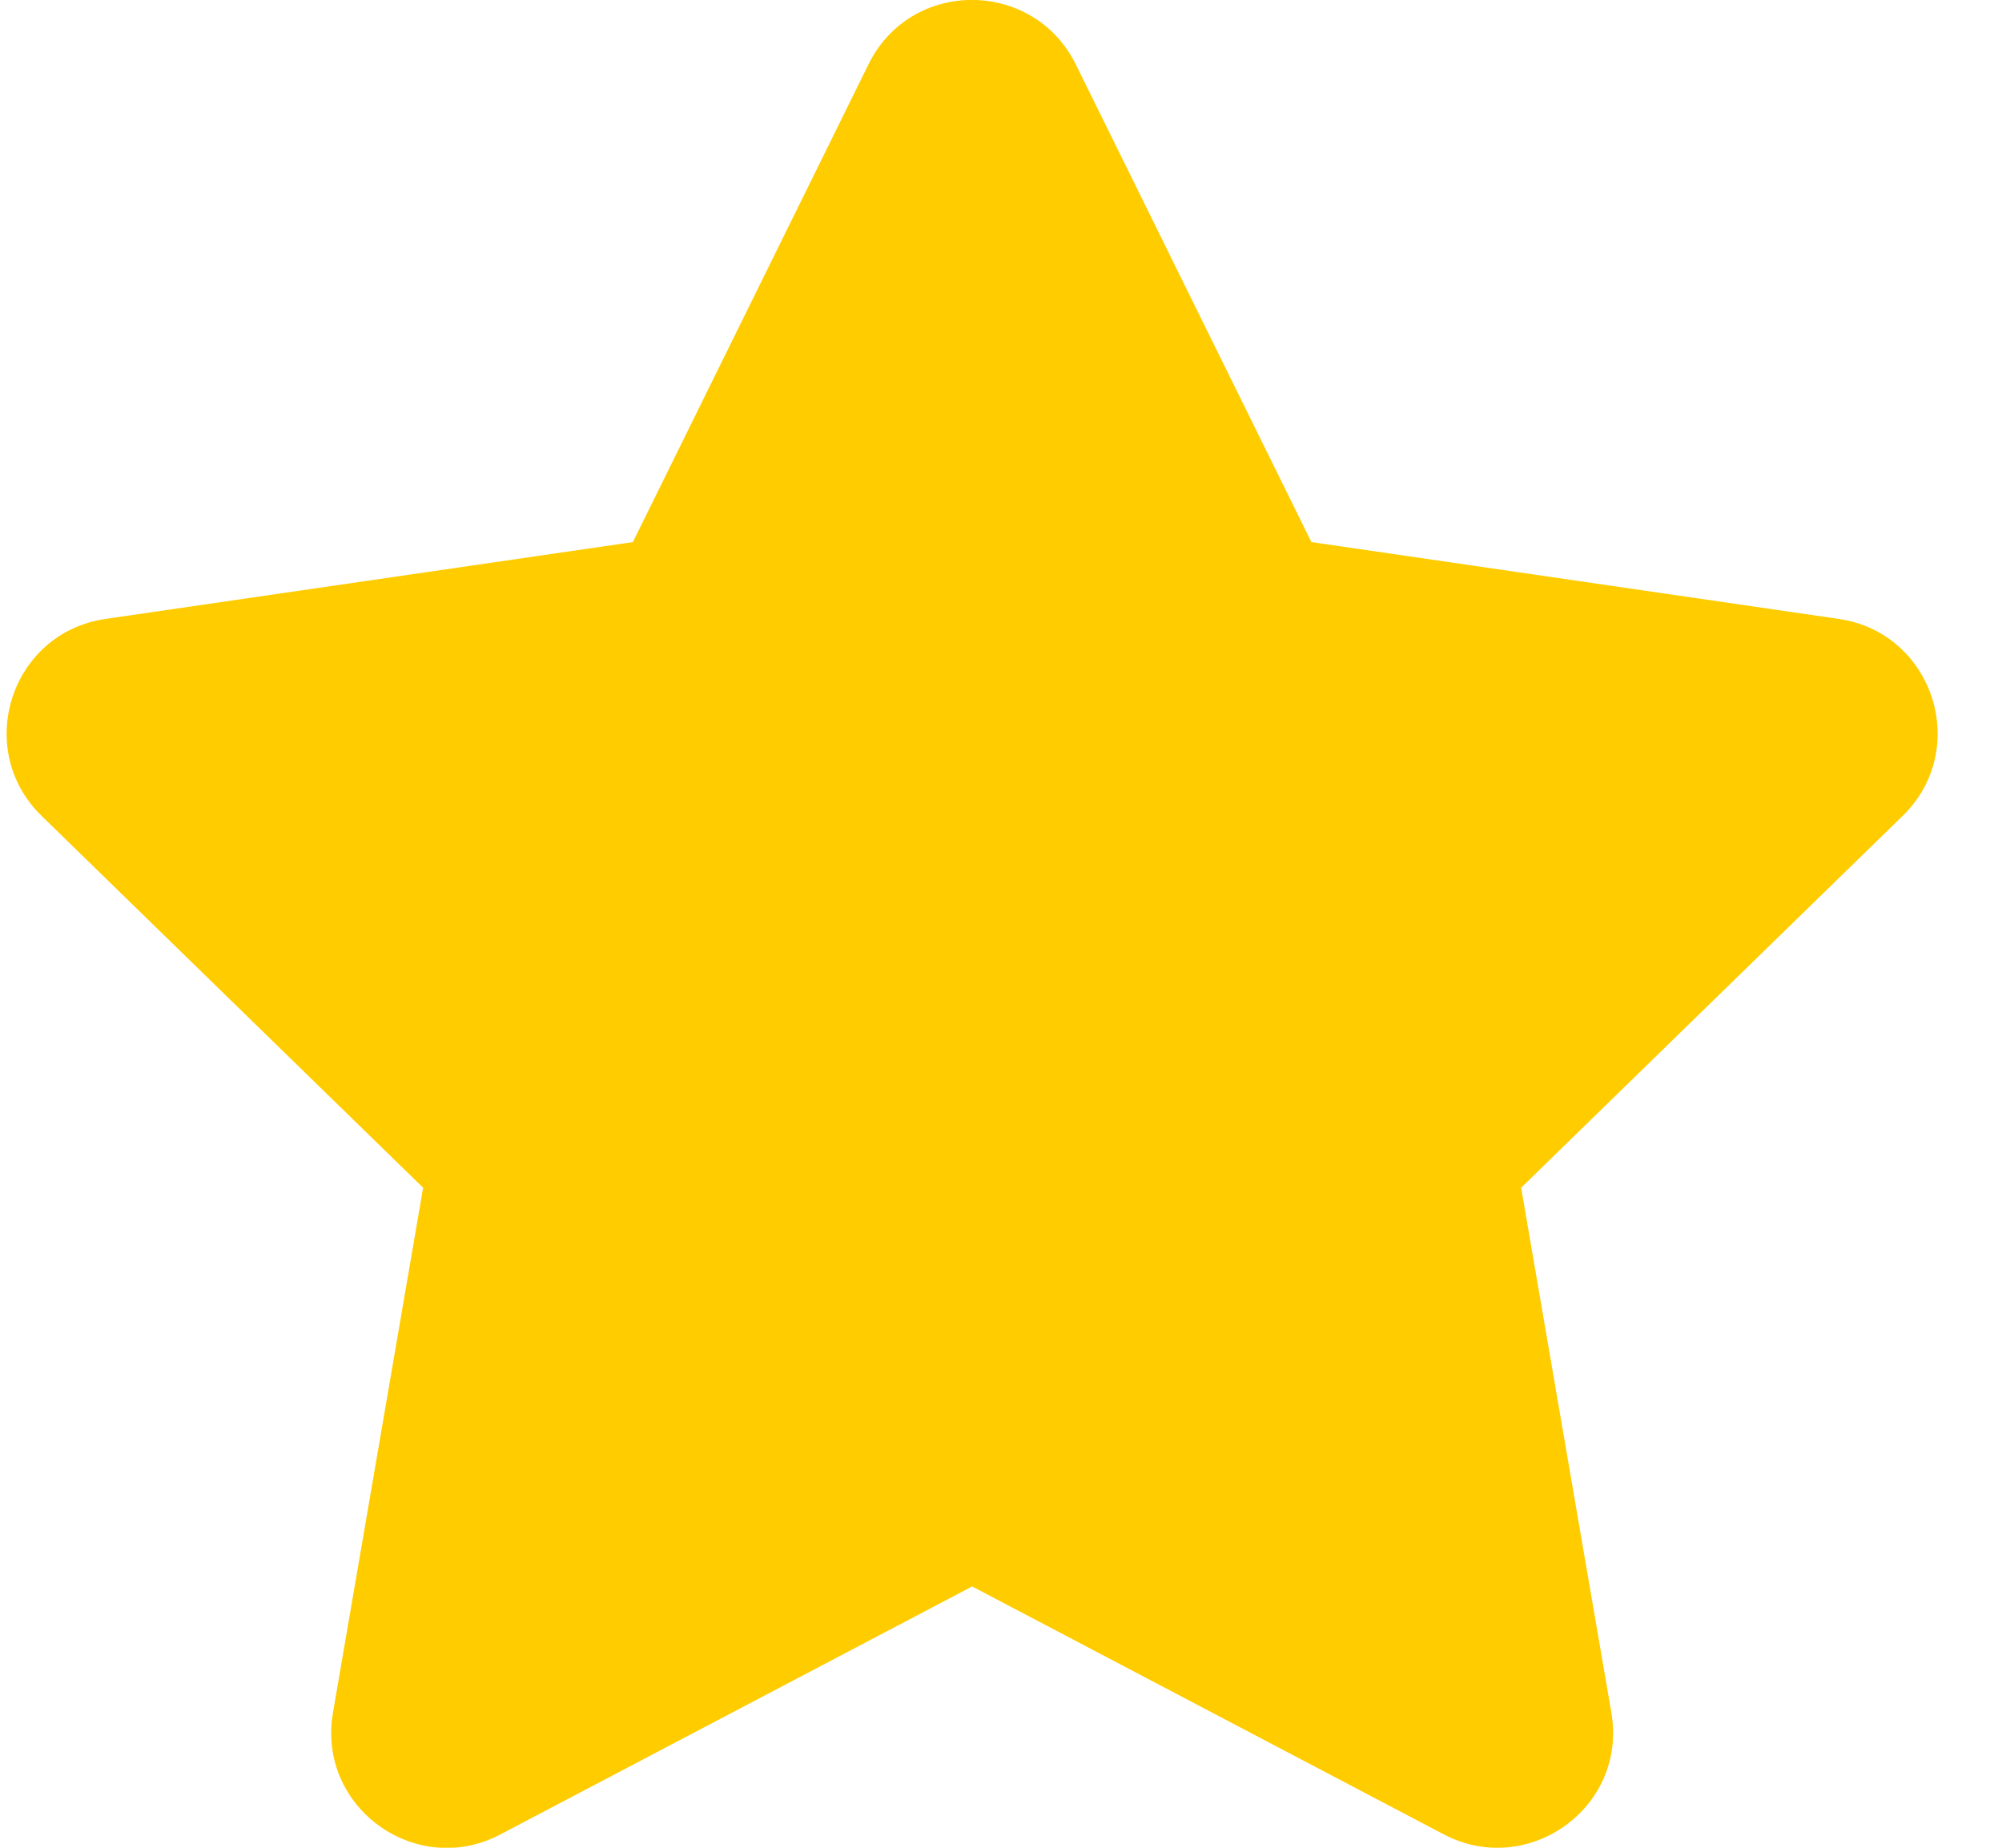
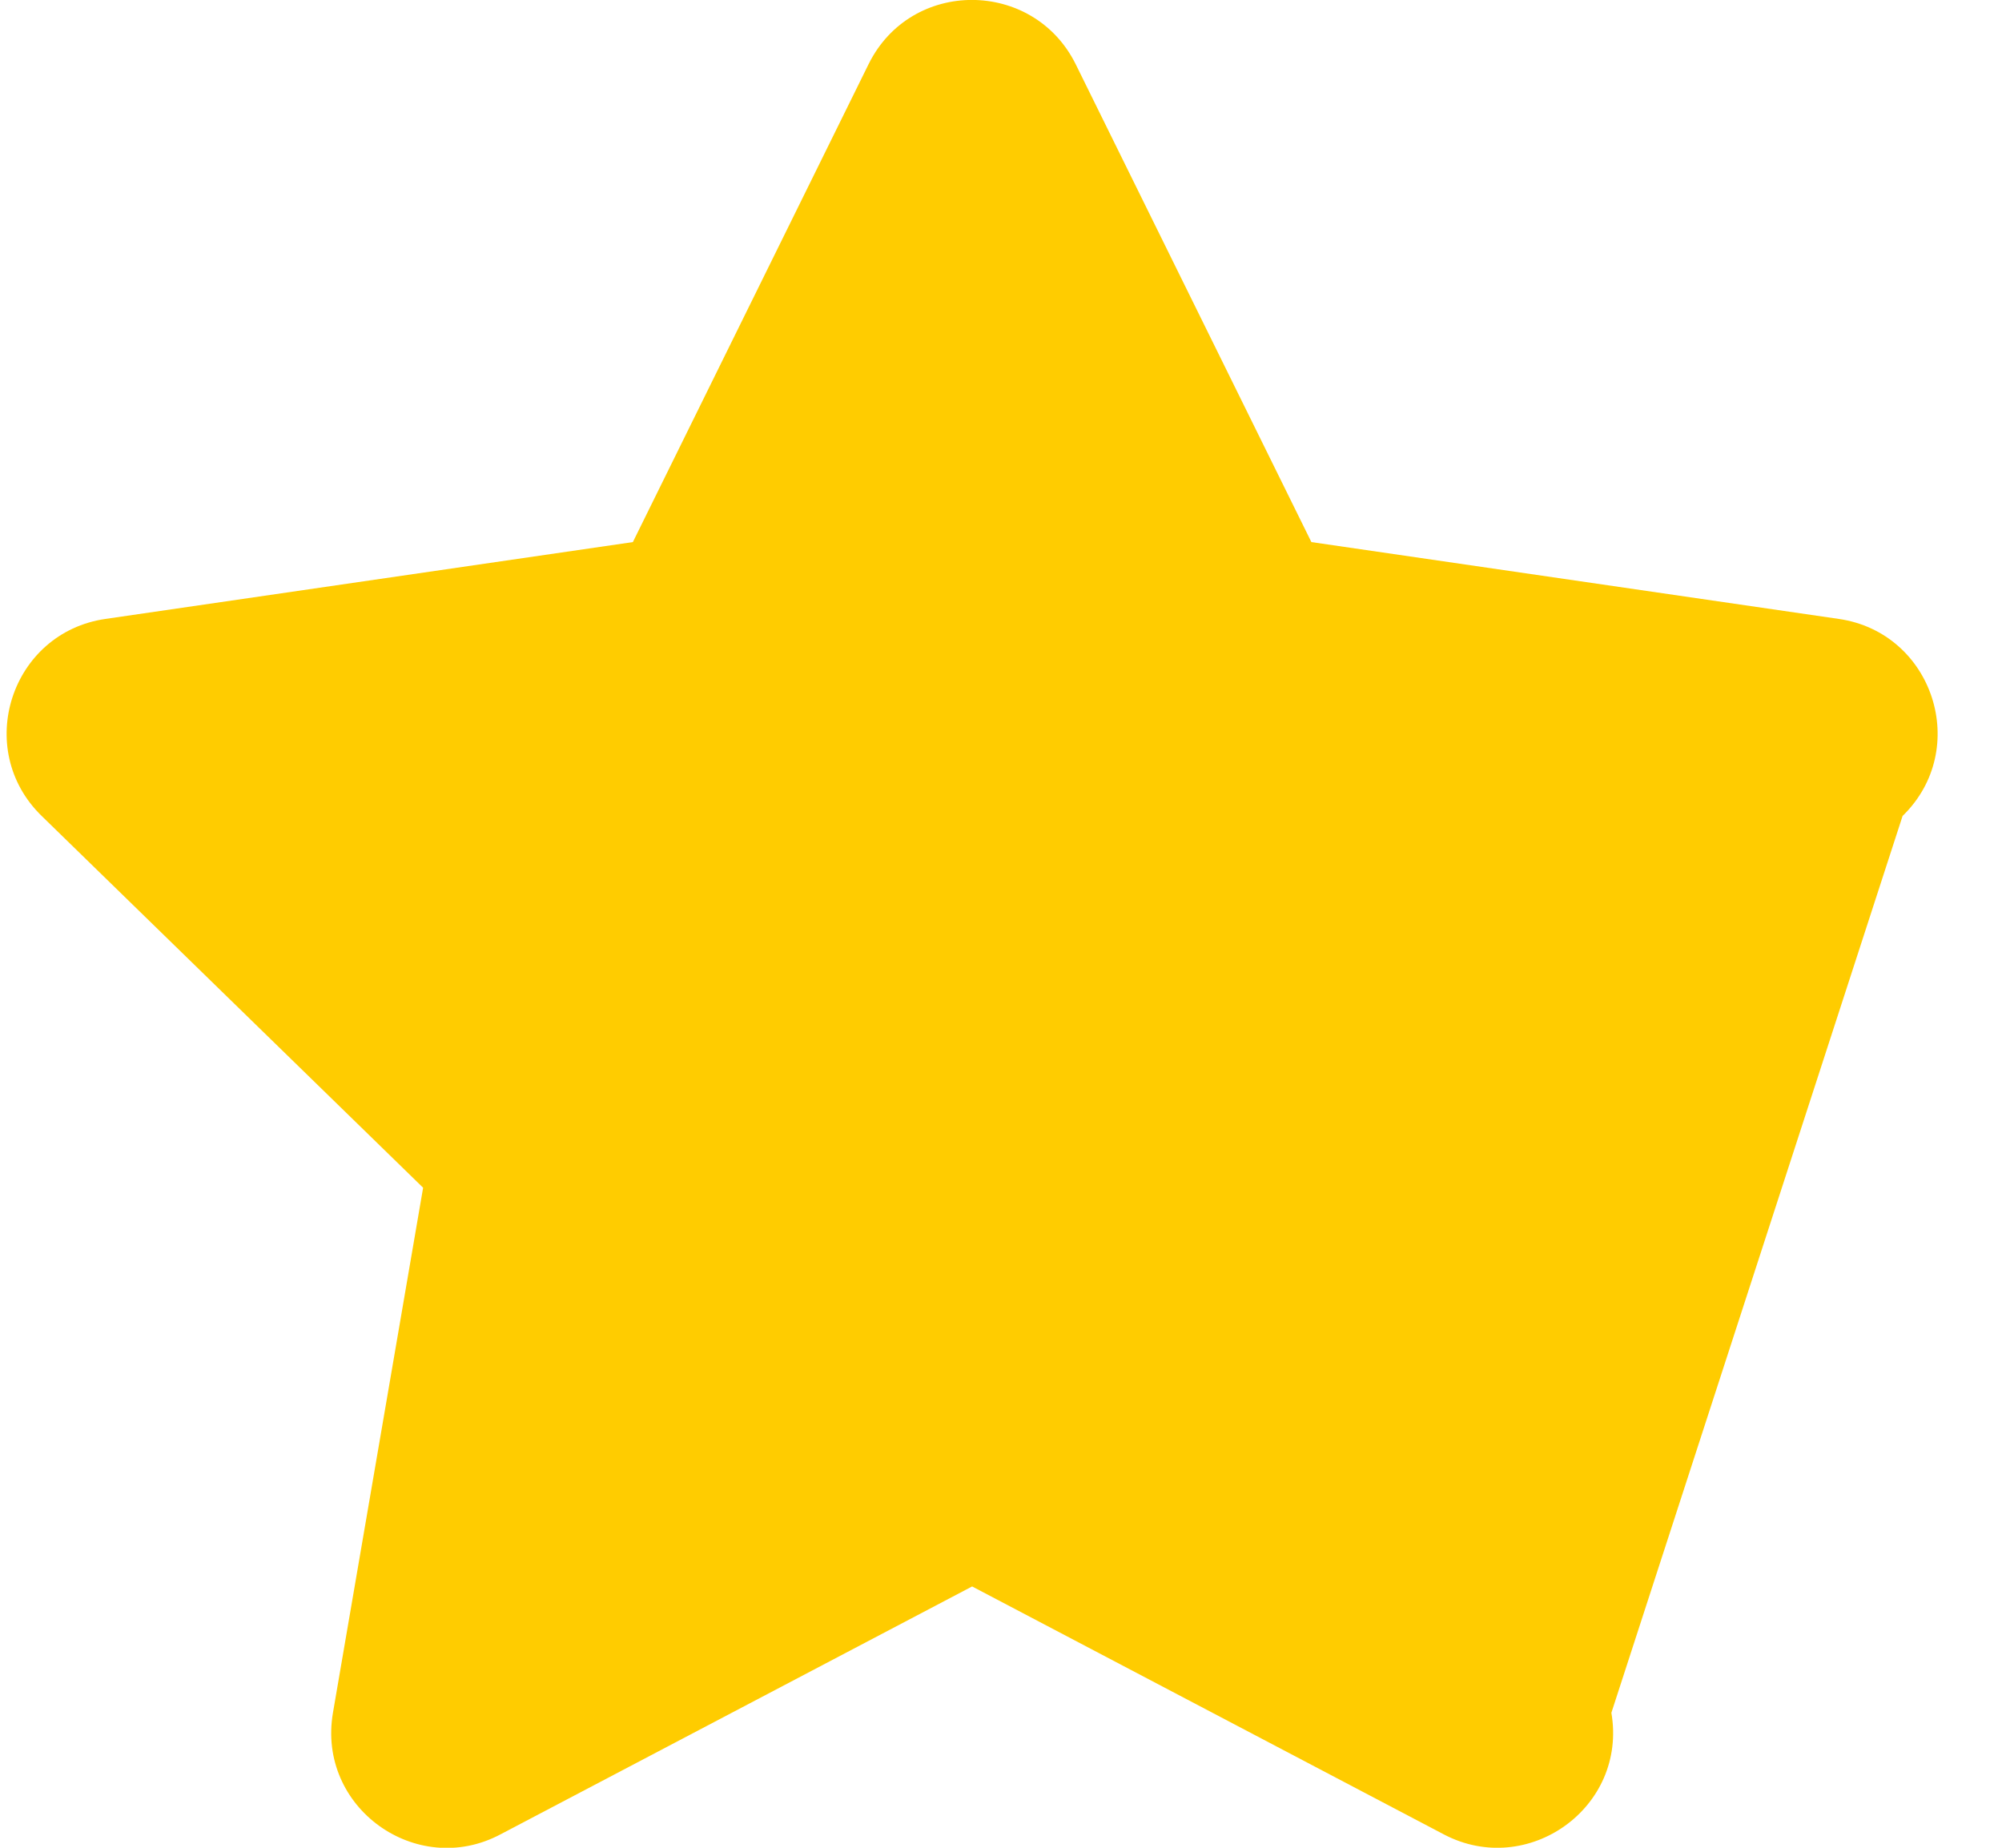
<svg xmlns="http://www.w3.org/2000/svg" width="26px" height="24px" viewBox="0 0 26 24" version="1.1">
  <title>4D30DF49-9D82-4BCA-A978-840EACBFEA82</title>
  <g id="Detail" stroke="none" stroke-width="1" fill="none" fill-rule="evenodd">
    <g id="Detail-Reviews" transform="translate(-356, -1063)" fill="#FFCC00" fill-rule="nonzero">
      <g id="Reviews" transform="translate(135, 957)">
        <g id="Summary" transform="translate(111.961, 26)">
-           <path d="M115.537,103.827 L121.664,100.606 L127.791,103.827 C128.878,104.398 130.177,103.48 129.966,102.247 L128.794,95.427 L133.748,90.598 C134.639,89.731 134.147,88.217 132.919,88.039 L126.07,87.041 L123.009,80.834 C122.461,79.728 120.872,79.714 120.319,80.834 L117.258,87.041 L110.409,88.039 C109.181,88.217 108.689,89.731 109.58,90.598 L114.534,95.427 L113.363,102.247 C113.152,103.48 114.45,104.403 115.537,103.827 Z" id="star" />
+           <path d="M115.537,103.827 L121.664,100.606 L127.791,103.827 C128.878,104.398 130.177,103.48 129.966,102.247 L133.748,90.598 C134.639,89.731 134.147,88.217 132.919,88.039 L126.07,87.041 L123.009,80.834 C122.461,79.728 120.872,79.714 120.319,80.834 L117.258,87.041 L110.409,88.039 C109.181,88.217 108.689,89.731 109.58,90.598 L114.534,95.427 L113.363,102.247 C113.152,103.48 114.45,104.403 115.537,103.827 Z" id="star" />
        </g>
      </g>
    </g>
  </g>
</svg>